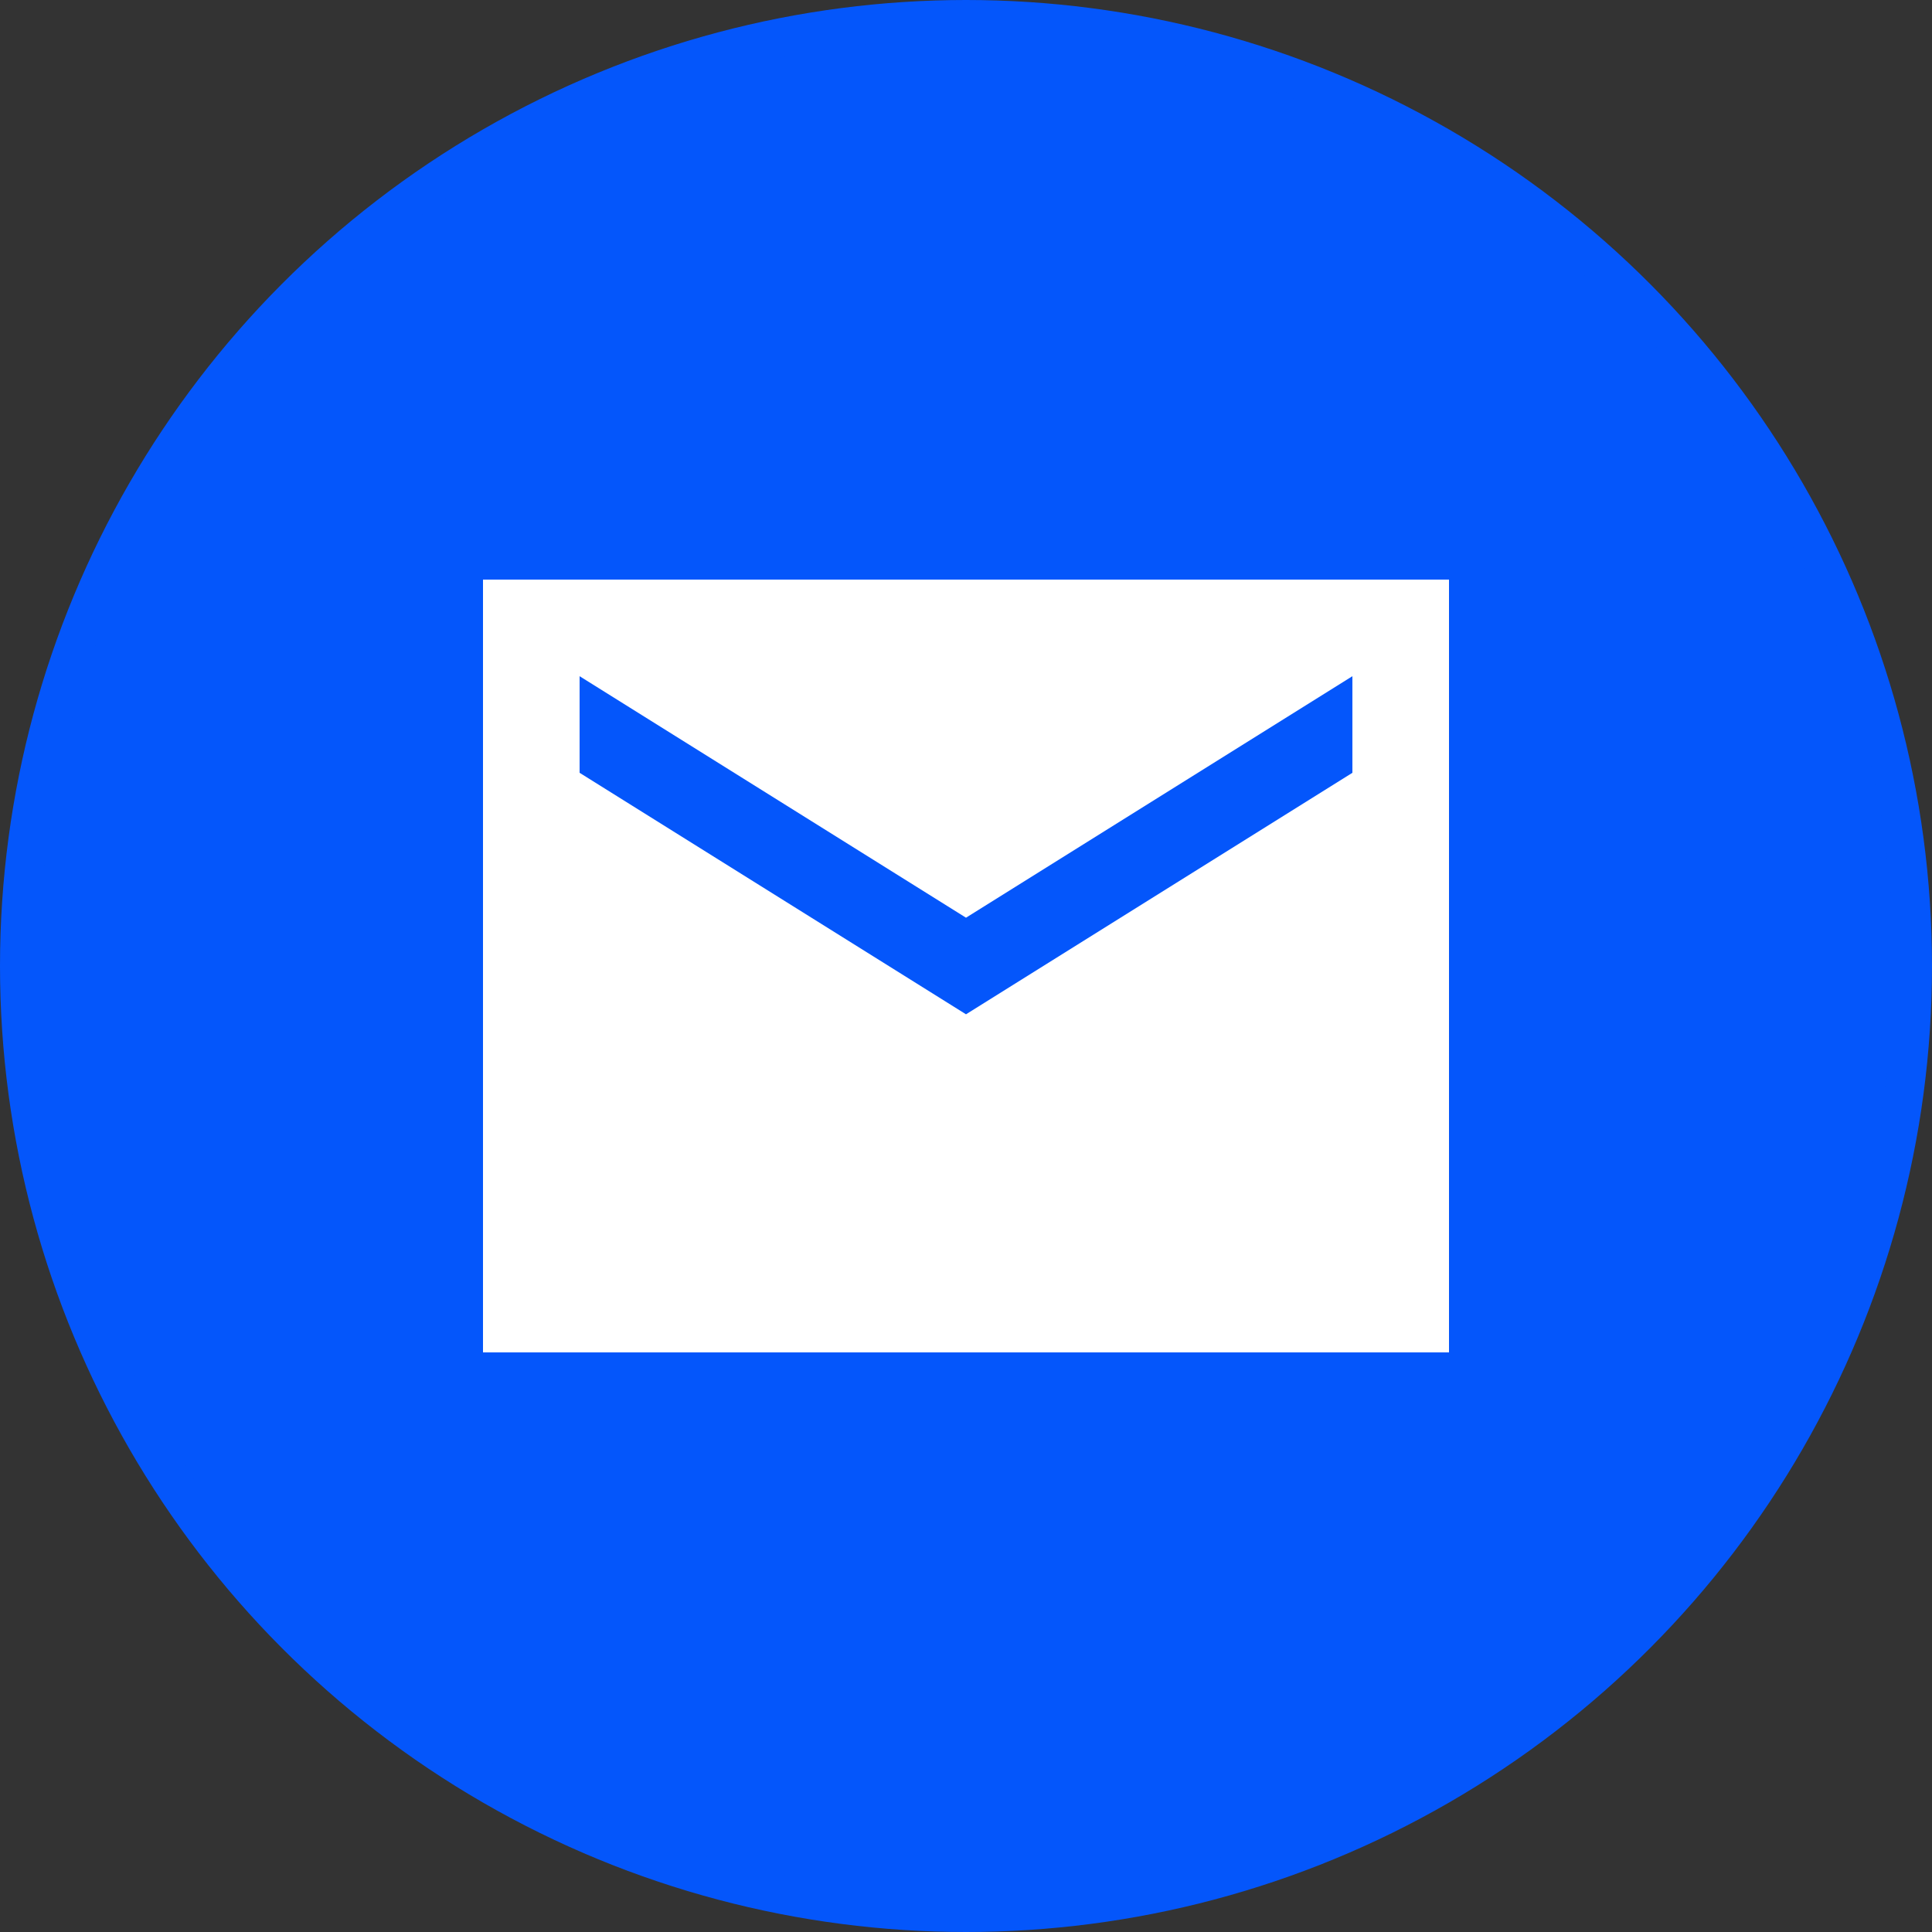
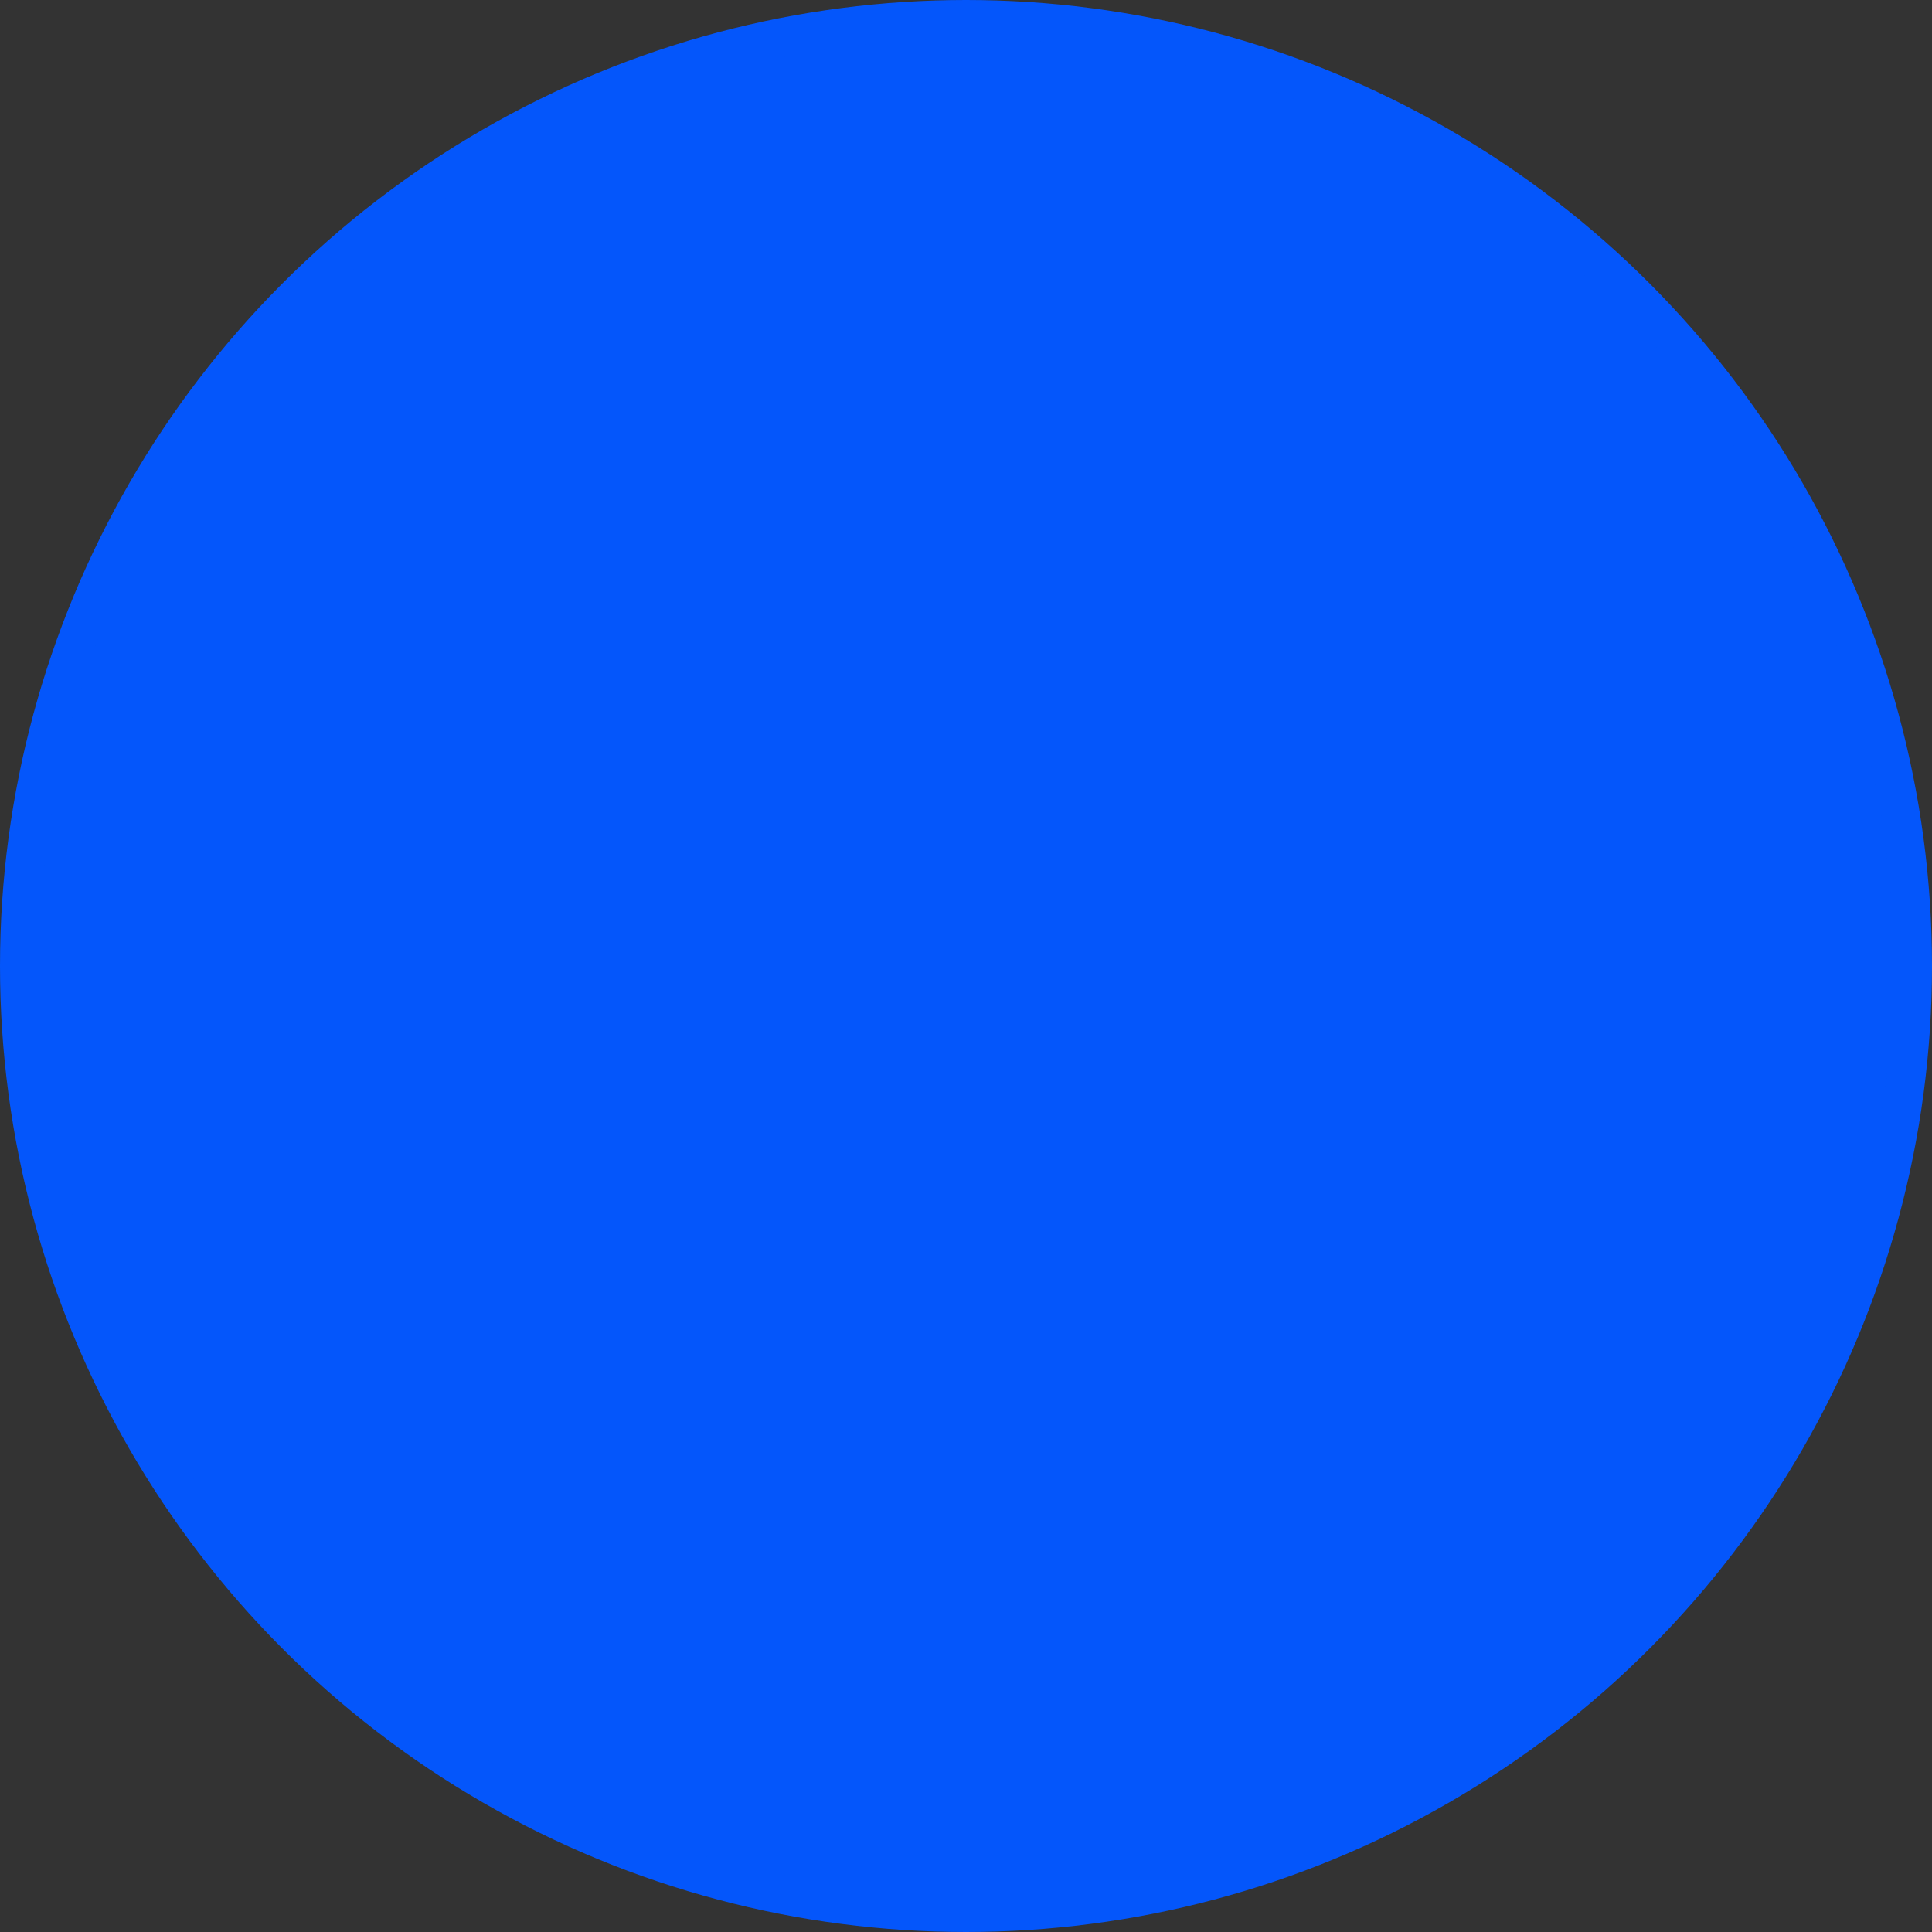
<svg xmlns="http://www.w3.org/2000/svg" width="100" height="100" viewBox="0 0 100 100" fill="none">
  <rect x="0" y="0" width="100" height="100" fill="#333333" stroke="none" />
  <circle cx="50" cy="50" r="49" fill="#0456FB" stroke="#0456FB" stroke-width="2" />
-   <rect width="60" height="60" transform="translate(20 20)" fill="#0456FB" />
-   <path d="M75 30H25V70H75V30ZM70 40L50 52.5L30 40V35L50 47.5L70 35V40Z" fill="white" />
</svg>